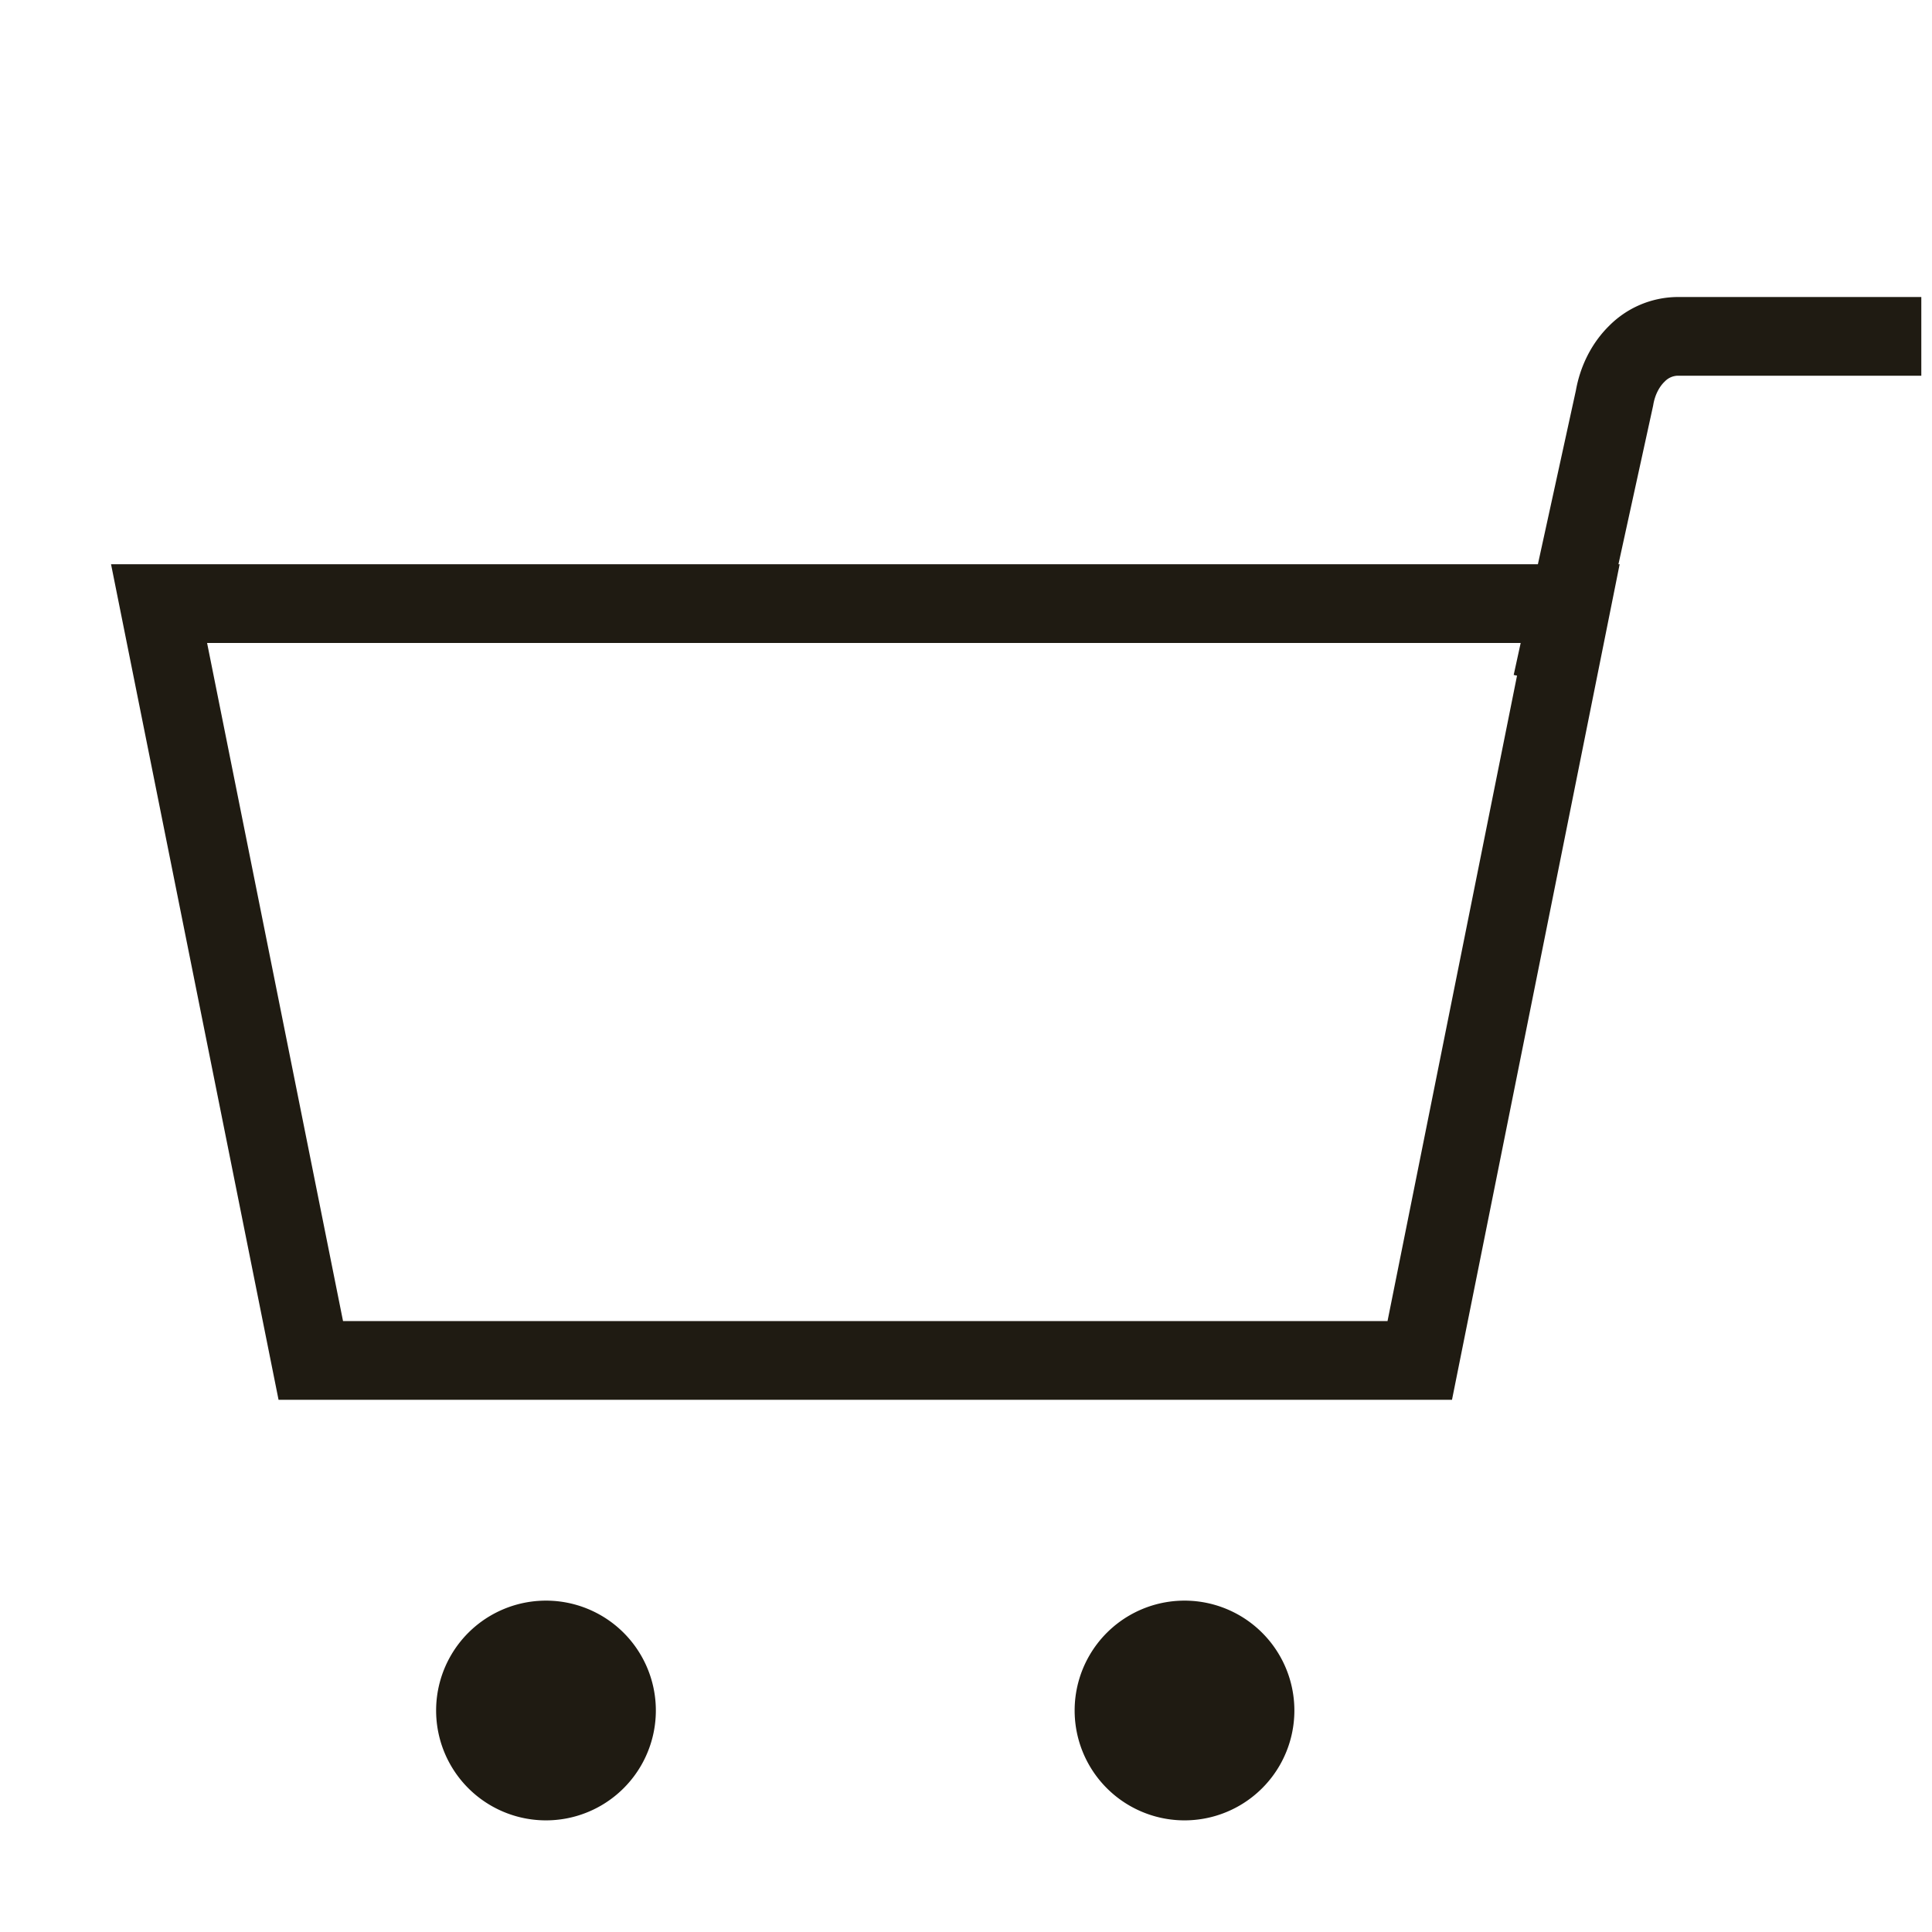
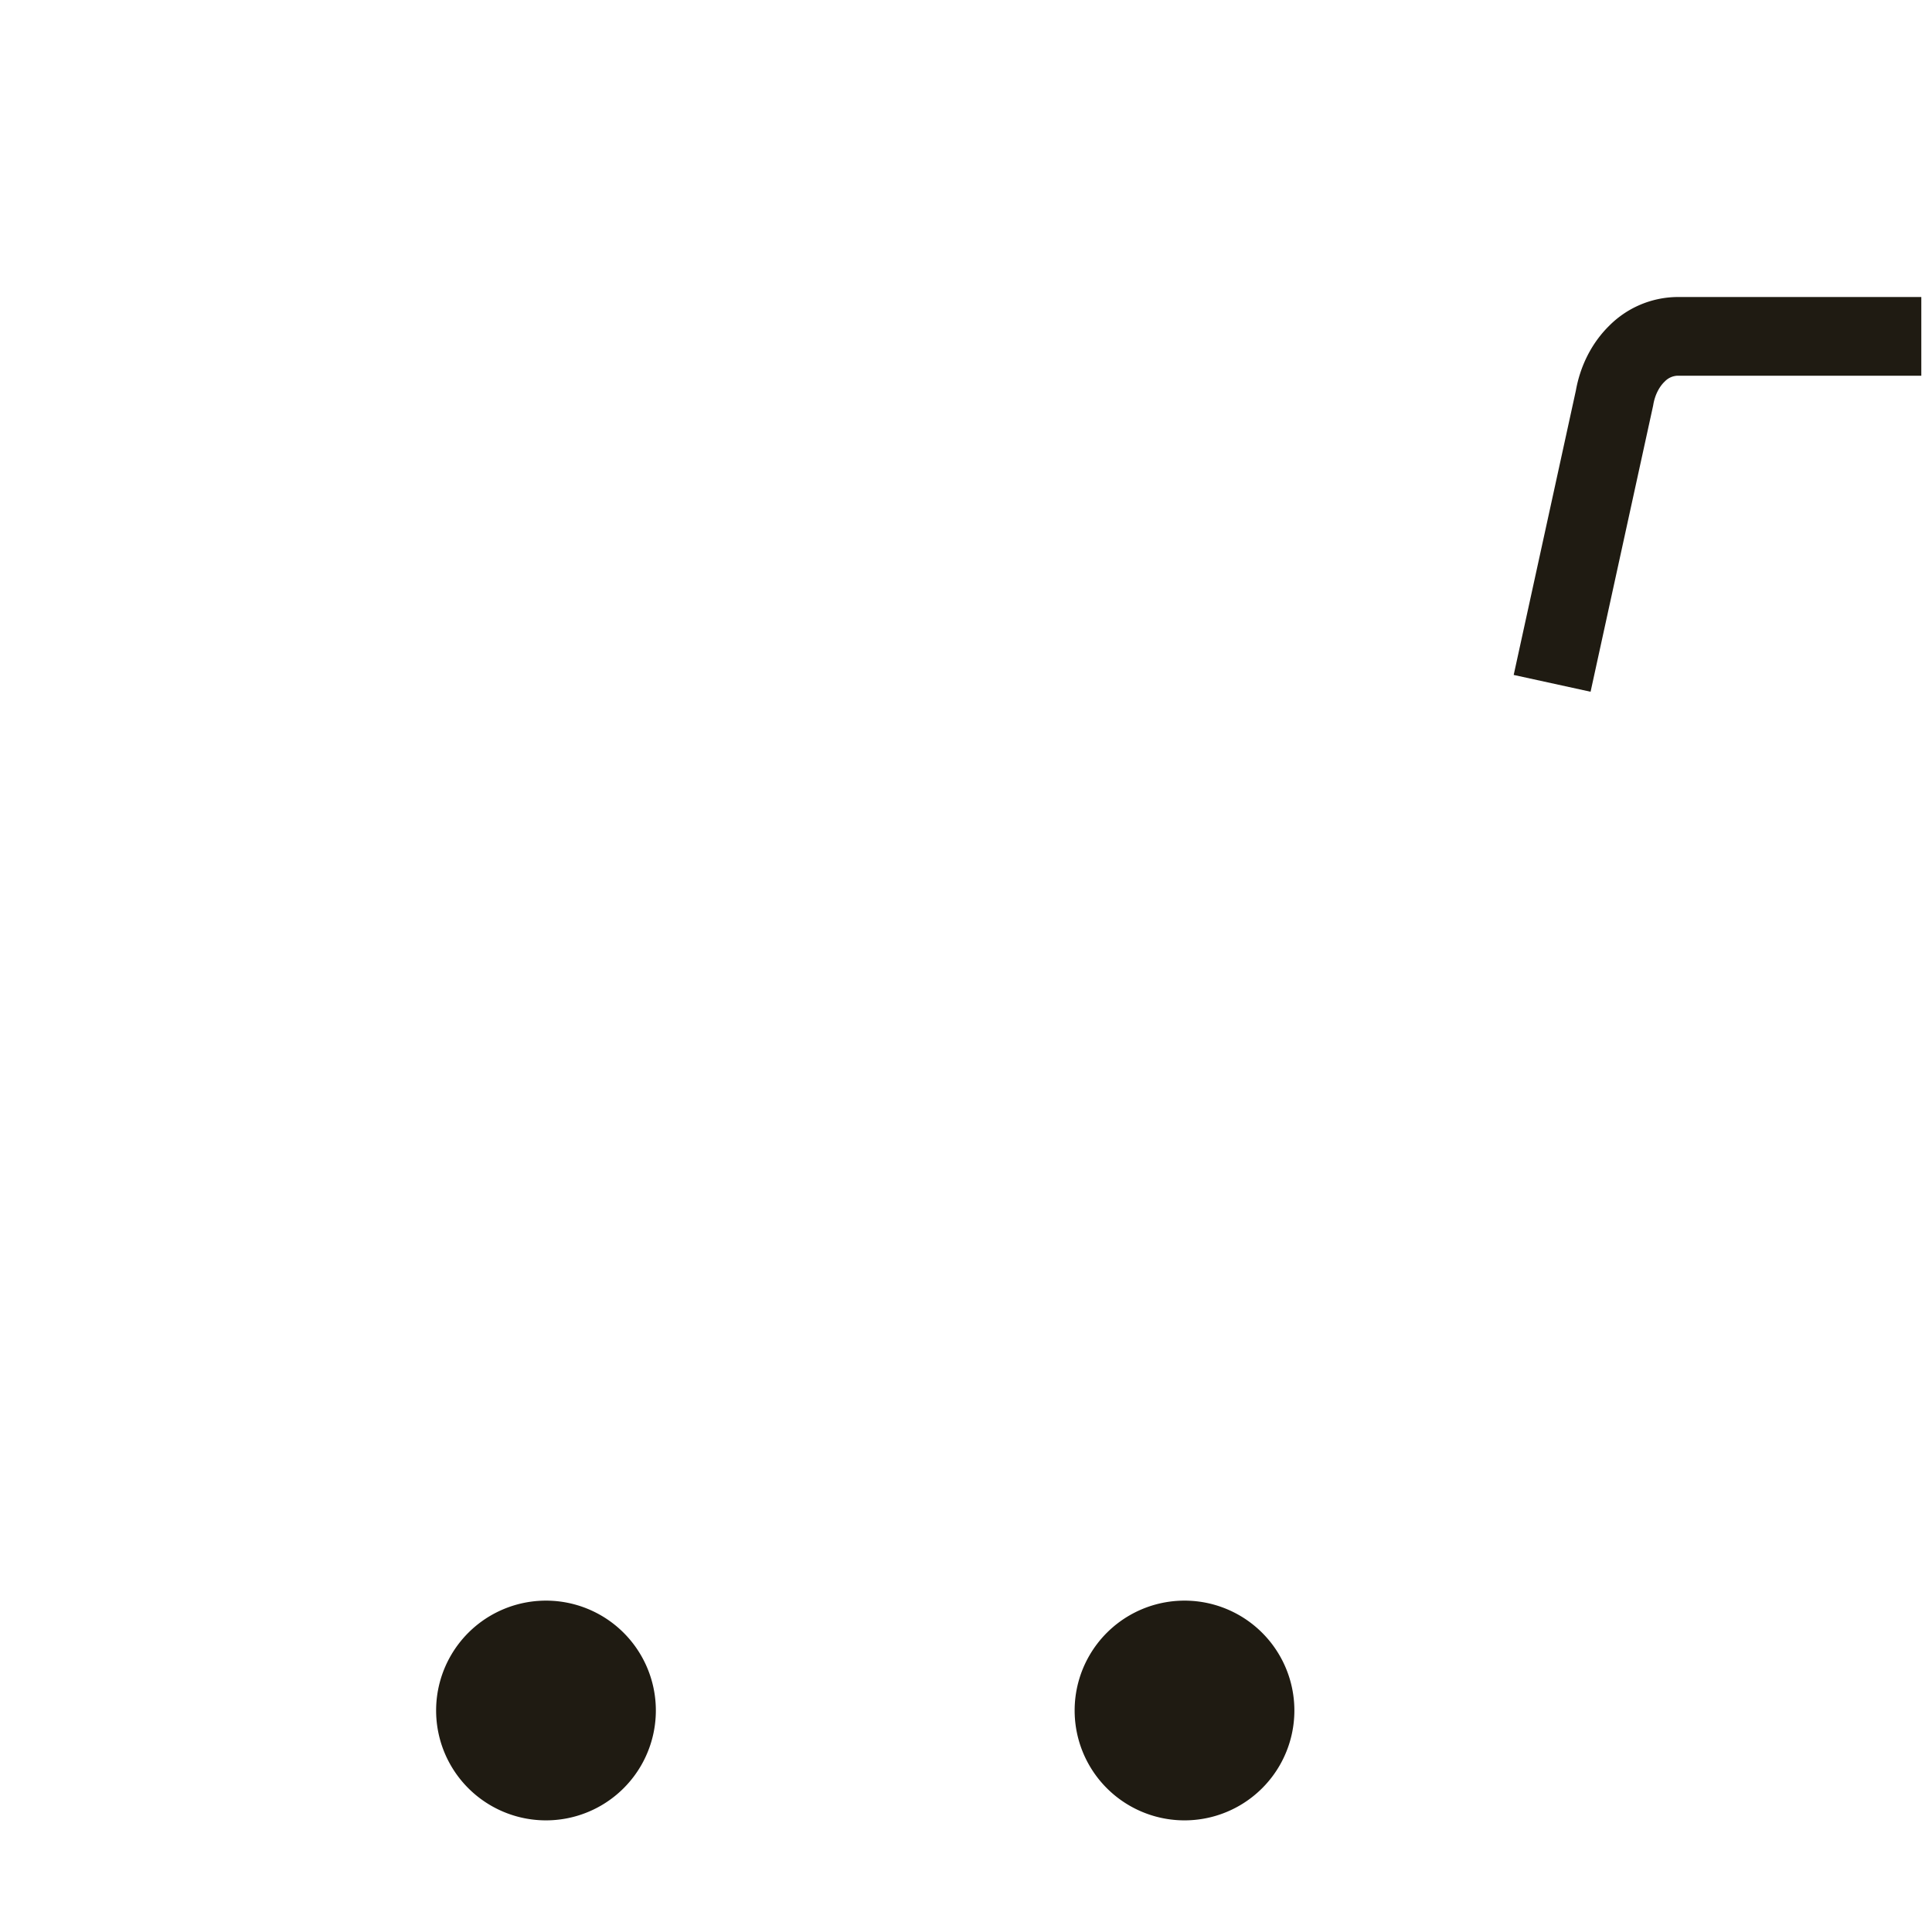
<svg xmlns="http://www.w3.org/2000/svg" width="30" height="30" fill="none">
  <path fill="#fff" d="M0 0h30v30H0z" />
-   <path stroke="#1F1B12" stroke-width="1.222" d="M4.826 21.125 2.47 9.373h21.934l-2.358 11.752z" />
  <path stroke="#1F1B12" stroke-linecap="square" stroke-linejoin="round" stroke-width="1.222" d="m24.232 10.014.838-3.833c.046-.27.169-.514.347-.688a.9.9 0 0 1 .631-.27h3.175" />
  <path fill="#1F1B12" stroke="#1F1B12" stroke-linecap="round" stroke-linejoin="round" stroke-width="1.415" d="M8.478 27.559a.998.998 0 1 0 0-1.997.998.998 0 0 0 0 1.997M18.393 27.559a.998.998 0 1 0 0-1.997.998.998 0 0 0 0 1.997" />
</svg>